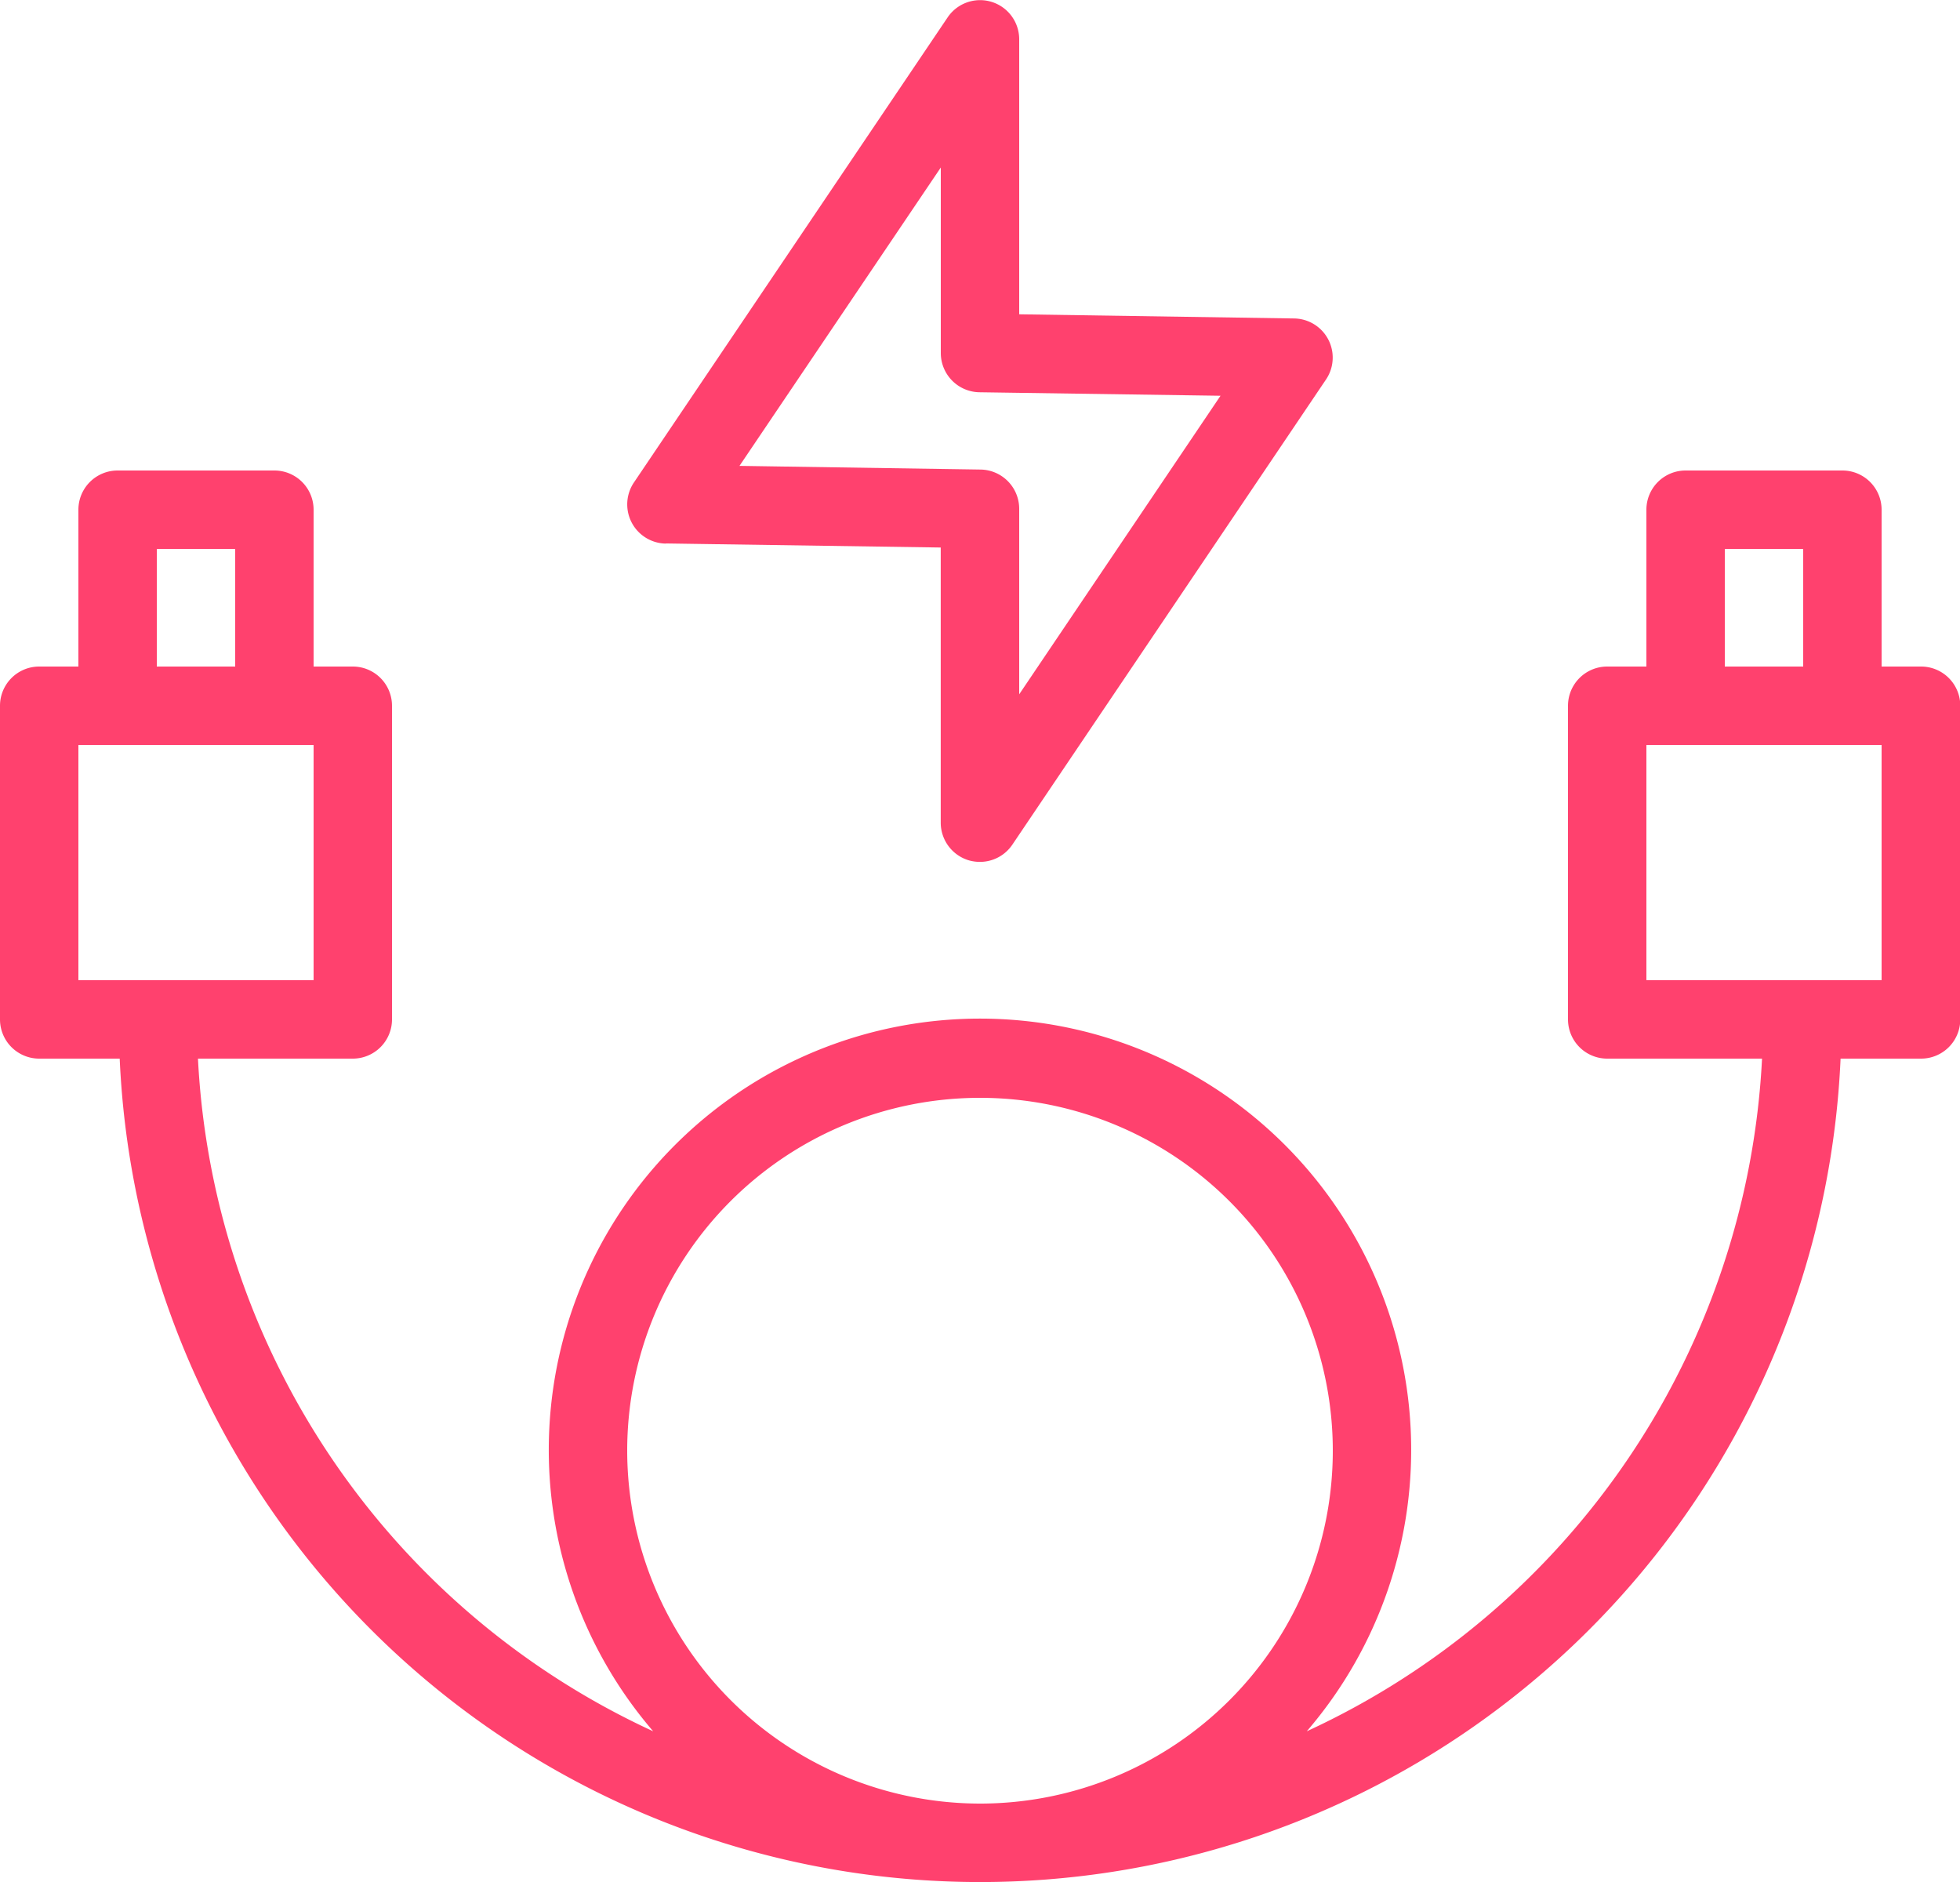
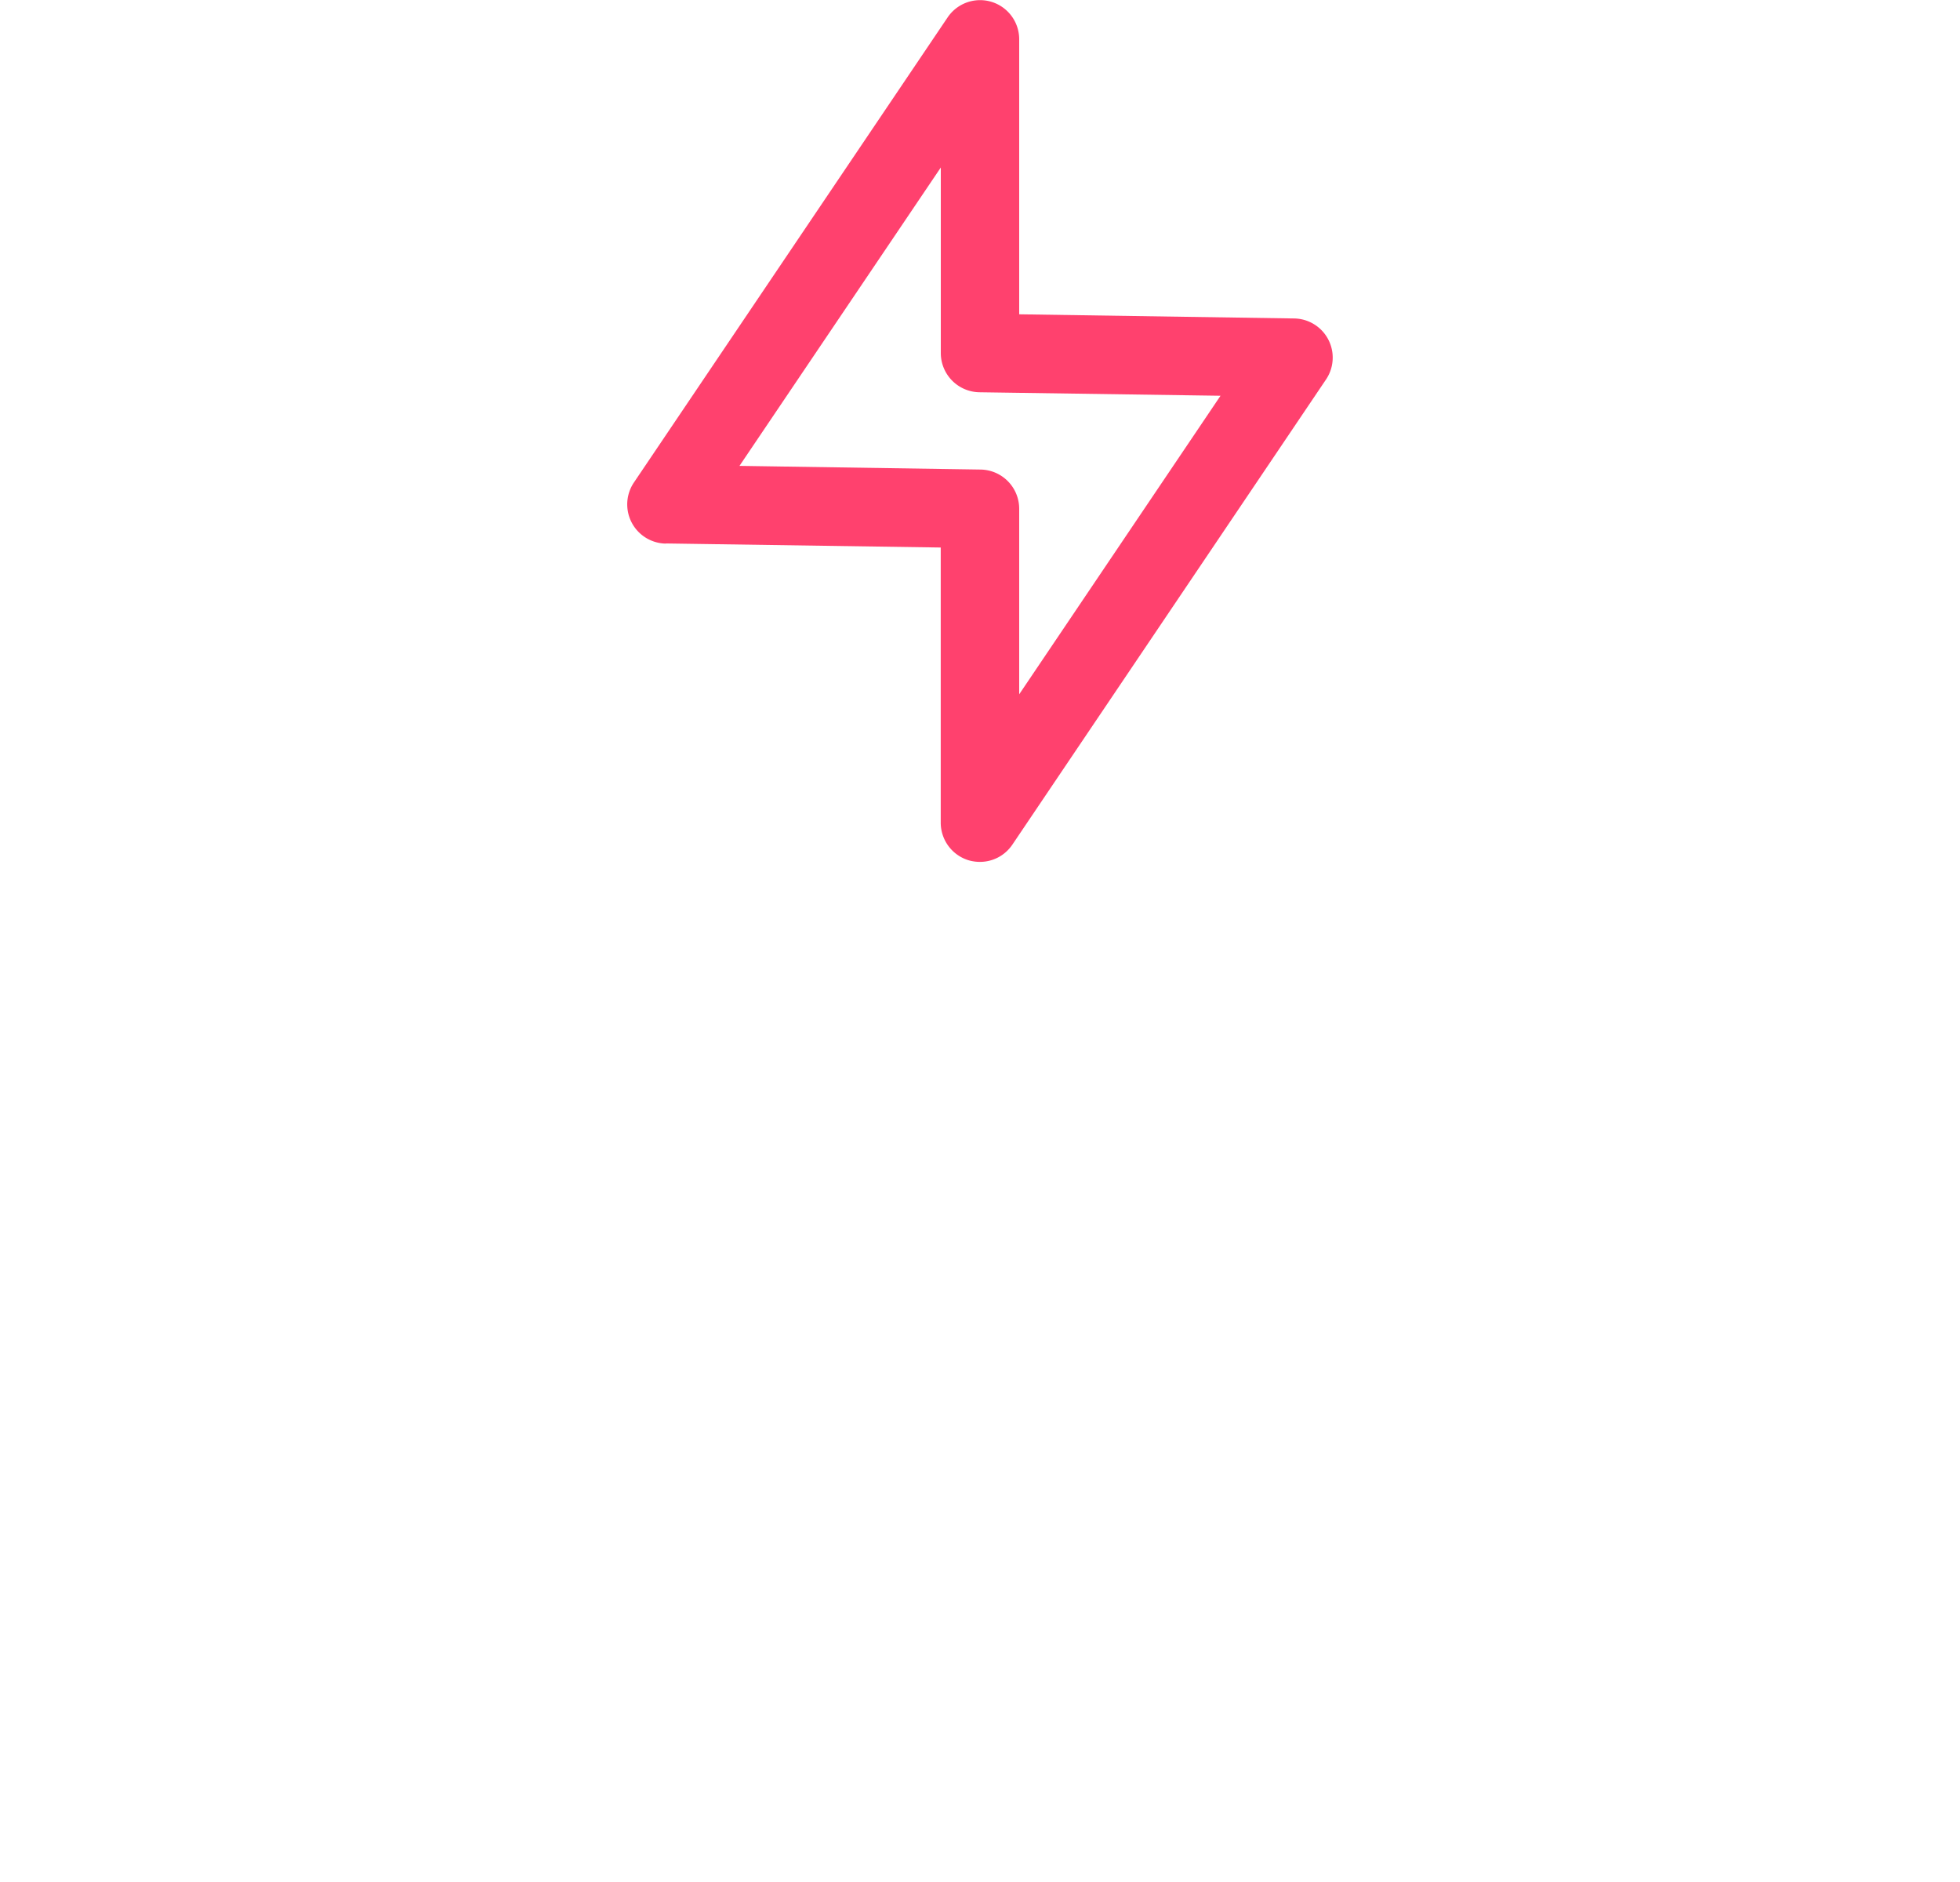
<svg xmlns="http://www.w3.org/2000/svg" width="56" height="53.761" viewBox="0 0 56 53.761">
  <defs>
    <style>.a{fill:#FF416E;}</style>
  </defs>
  <g transform="translate(-3.5 -34.5)">
-     <path class="a" d="M58.38,46.1H57.26V41.62a1.12,1.12,0,0,0-1.12-1.12H51.66a1.12,1.12,0,0,0-1.12,1.12V46.1H49.42a1.12,1.12,0,0,0-1.12,1.12v8.96a1.12,1.12,0,0,0,1.12,1.12h4.424A22.407,22.407,0,0,1,40.836,76.515a12.32,12.32,0,1,0-18.673,0A22.407,22.407,0,0,1,9.156,57.3H13.58a1.12,1.12,0,0,0,1.12-1.12V47.22a1.12,1.12,0,0,0-1.12-1.12H12.46V41.62a1.12,1.12,0,0,0-1.12-1.12H6.86a1.12,1.12,0,0,0-1.12,1.12V46.1H4.62A1.12,1.12,0,0,0,3.5,47.22v8.96A1.12,1.12,0,0,0,4.62,57.3h2.3a24.608,24.608,0,0,0,49.168,0h2.3a1.12,1.12,0,0,0,1.12-1.12V47.22A1.12,1.12,0,0,0,58.38,46.1ZM7.98,42.74h2.24V46.1H7.98Zm-2.24,5.6h6.72v6.72H5.74ZM21.42,68.5A10.08,10.08,0,1,1,31.5,78.58,10.092,10.092,0,0,1,21.42,68.5ZM52.78,42.74h2.24V46.1H52.78Zm4.48,12.32H50.54V48.34h6.72Z" transform="translate(0 7.44)" />
    <path class="a" d="M12.6,50.024l7.858.116V58a1.124,1.124,0,0,0,.793,1.073,1.166,1.166,0,0,0,.327.047,1.117,1.117,0,0,0,.927-.493l8.96-13.285a1.118,1.118,0,0,0-.909-1.745L22.7,43.478V35.62A1.118,1.118,0,0,0,20.653,35l-8.96,13.281a1.12,1.12,0,0,0,.909,1.747ZM20.46,39.285v5.3a1.121,1.121,0,0,0,1.1,1.12l6.892.1L22.7,54.333v-5.3a1.121,1.121,0,0,0-1.1-1.12l-6.892-.105Z" transform="translate(9.92 0)" />
  </g>
</svg>